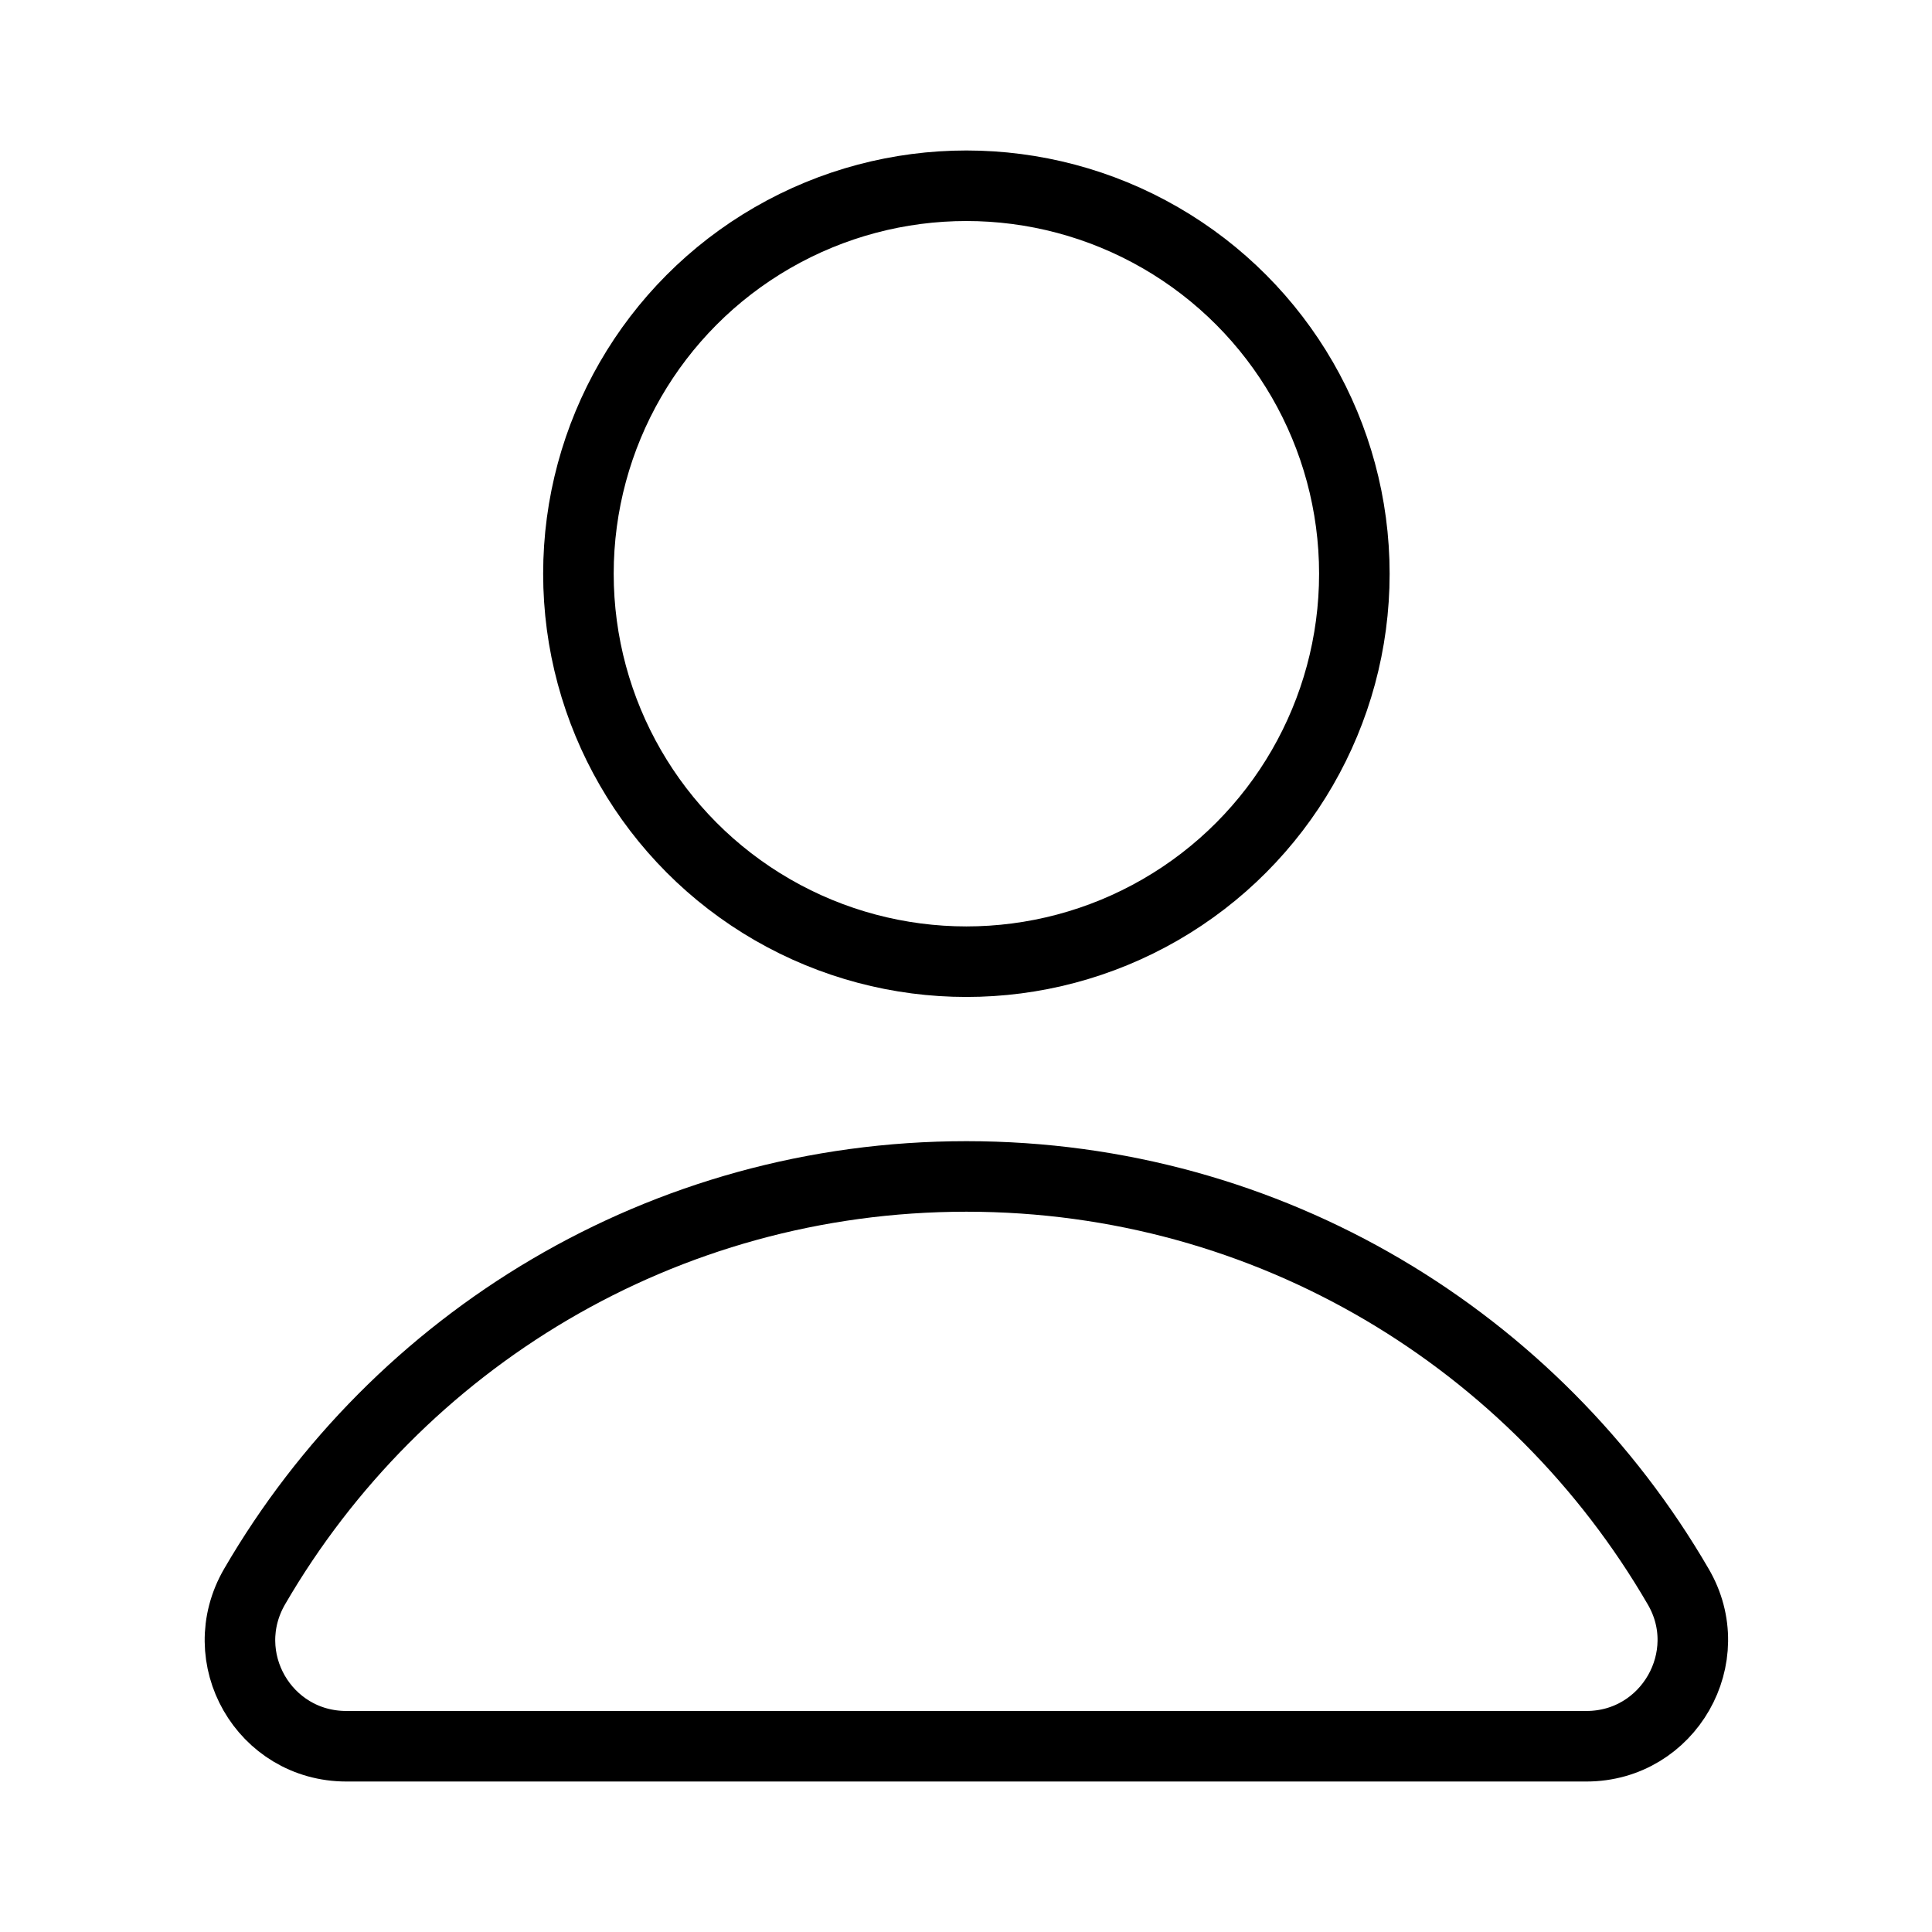
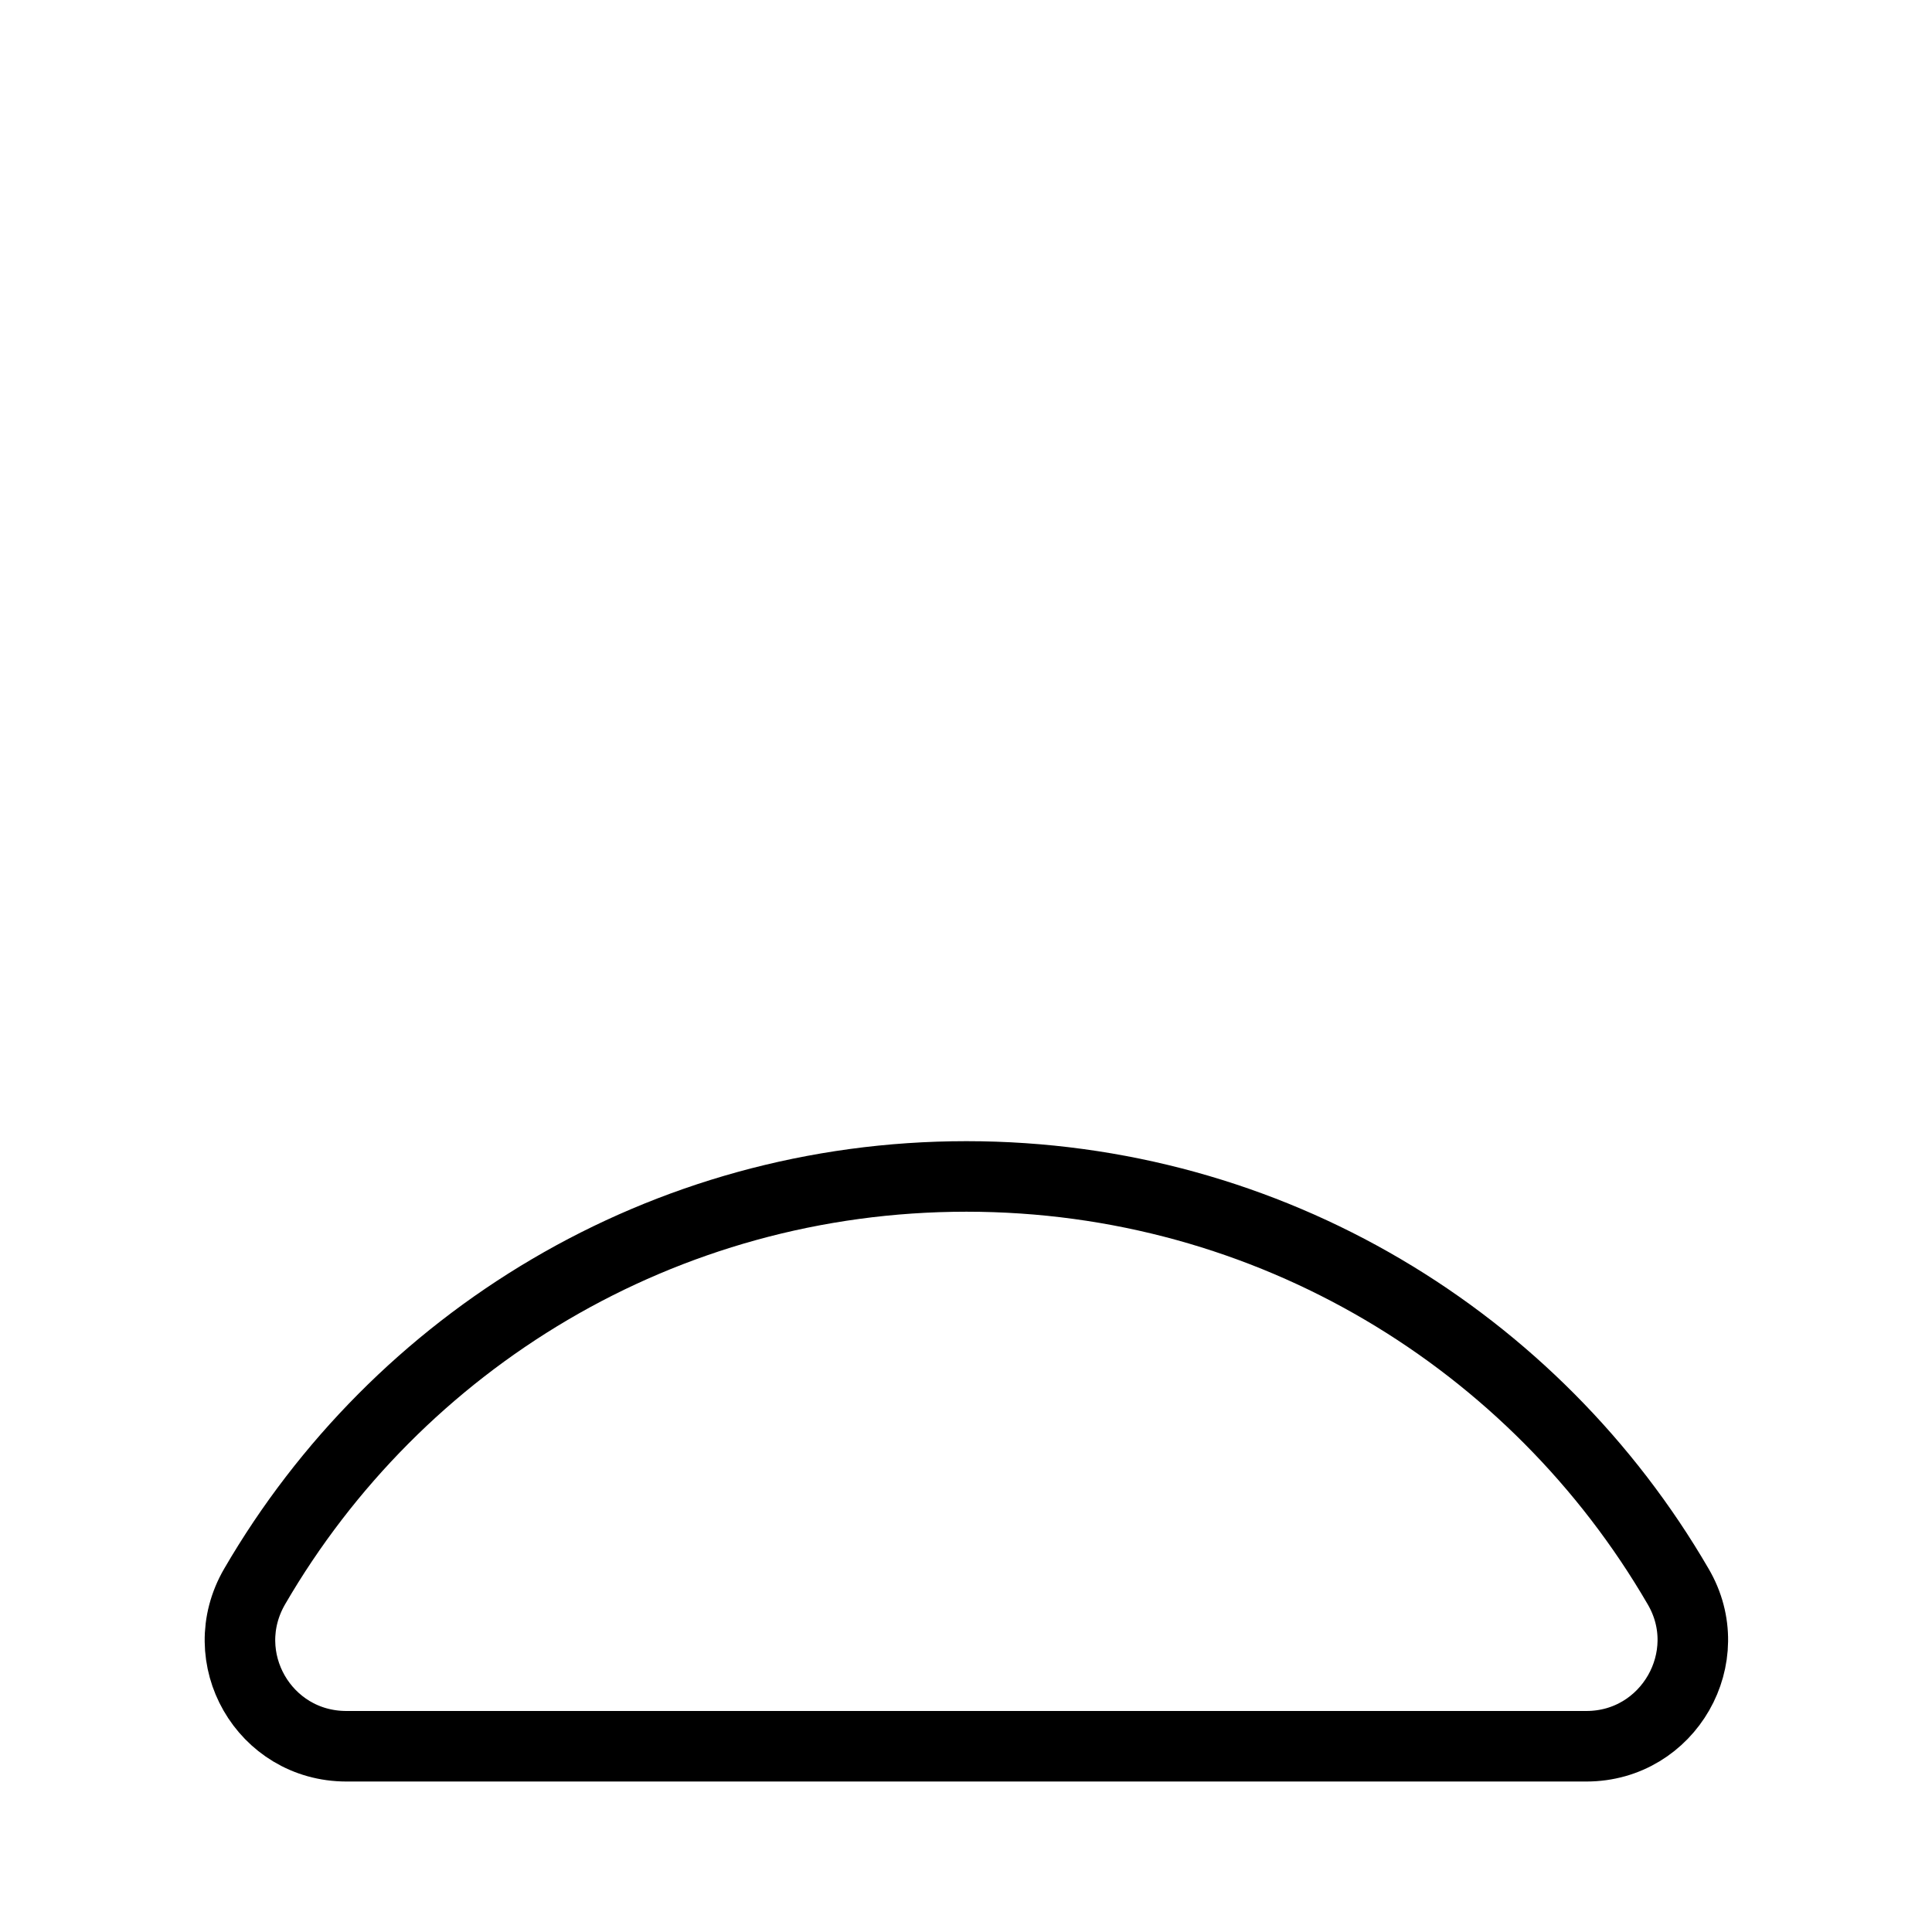
<svg xmlns="http://www.w3.org/2000/svg" id="Layer_2" viewBox="0 0 24.65 24.65">
  <defs>
    <style>.cls-1{stroke-width:0px;}.cls-1,.cls-2{fill:none;}.cls-2{stroke:#000;stroke-linecap:round;stroke-linejoin:round;stroke-width:.9px;}</style>
  </defs>
  <g id="Layer_12">
-     <circle class="cls-2" cx="12.33" cy="7.32" r="4.95" />
-     <path class="cls-2" d="m20.24,22.28c1.05,0,1.7-1.14,1.17-2.04-1.82-3.13-5.2-5.23-9.08-5.23s-7.26,2.1-9.08,5.23c-.53.91.12,2.04,1.17,2.04h15.82Z" />
+     <path class="cls-2" d="m20.24,22.28c1.05,0,1.7-1.14,1.17-2.04-1.82-3.13-5.2-5.23-9.08-5.23s-7.26,2.1-9.08,5.23c-.53.91.12,2.04,1.17,2.04Z" />
    <rect class="cls-1" width="24.65" height="24.65" />
  </g>
</svg>